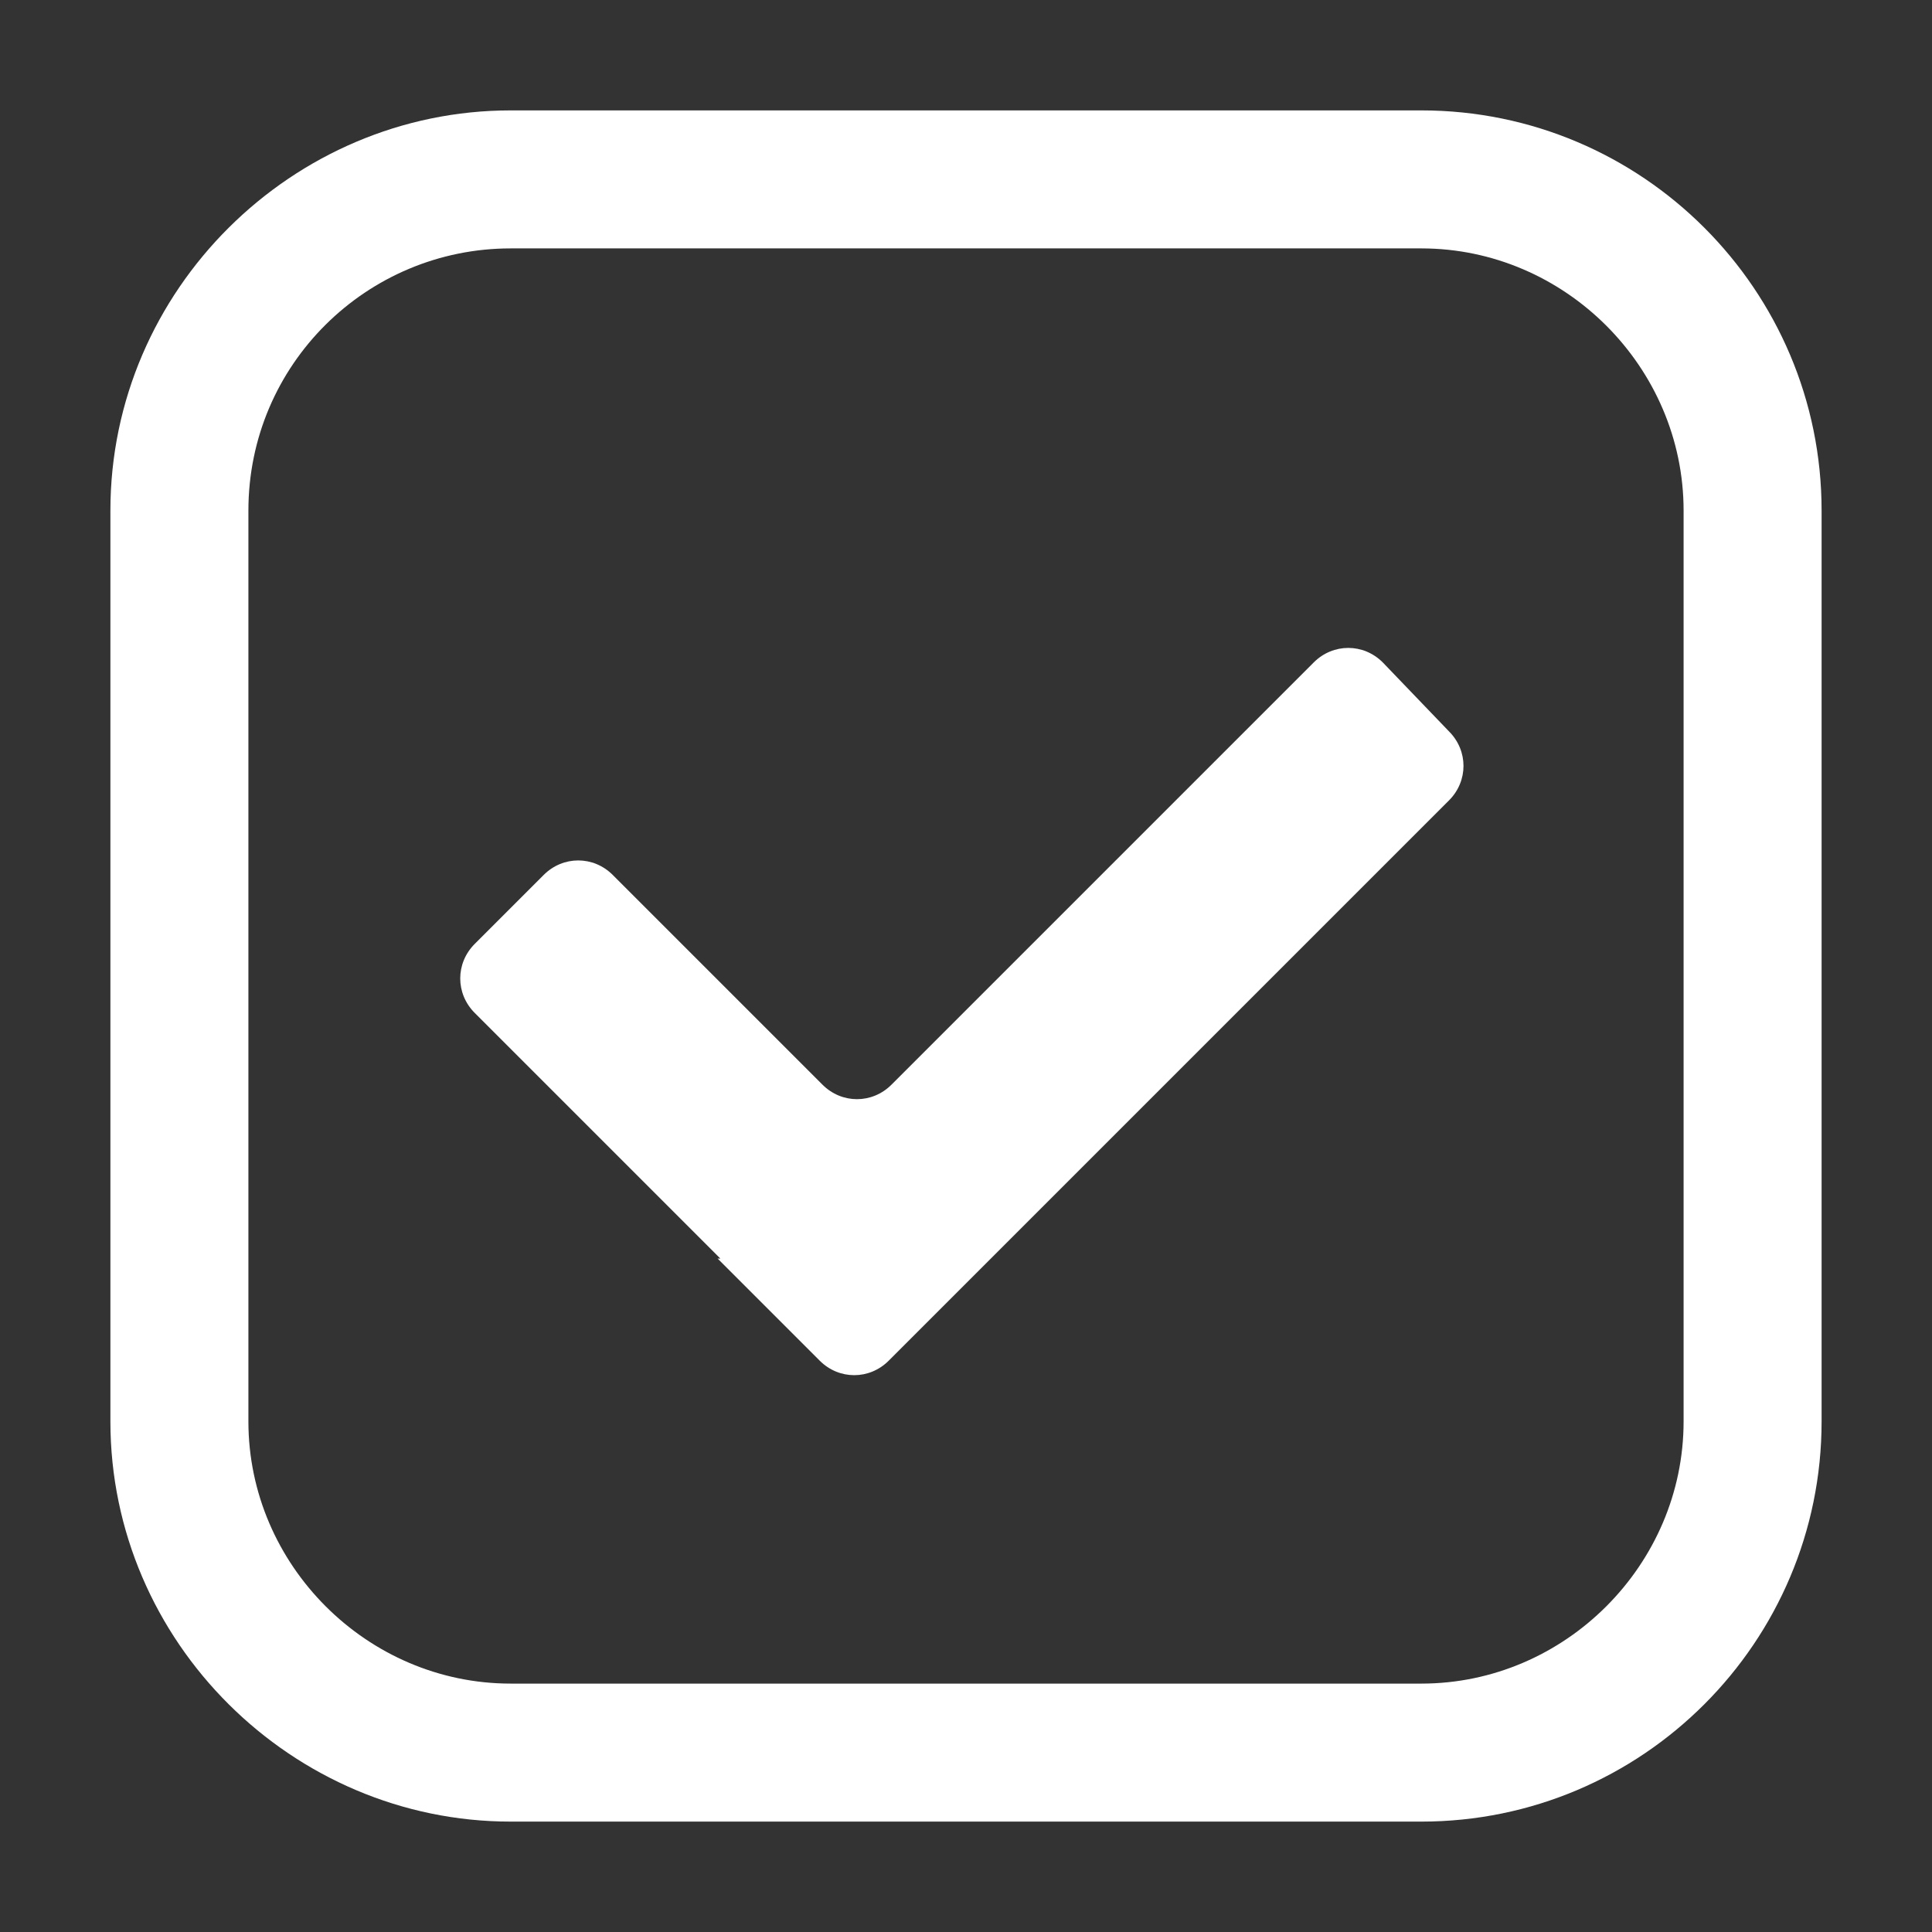
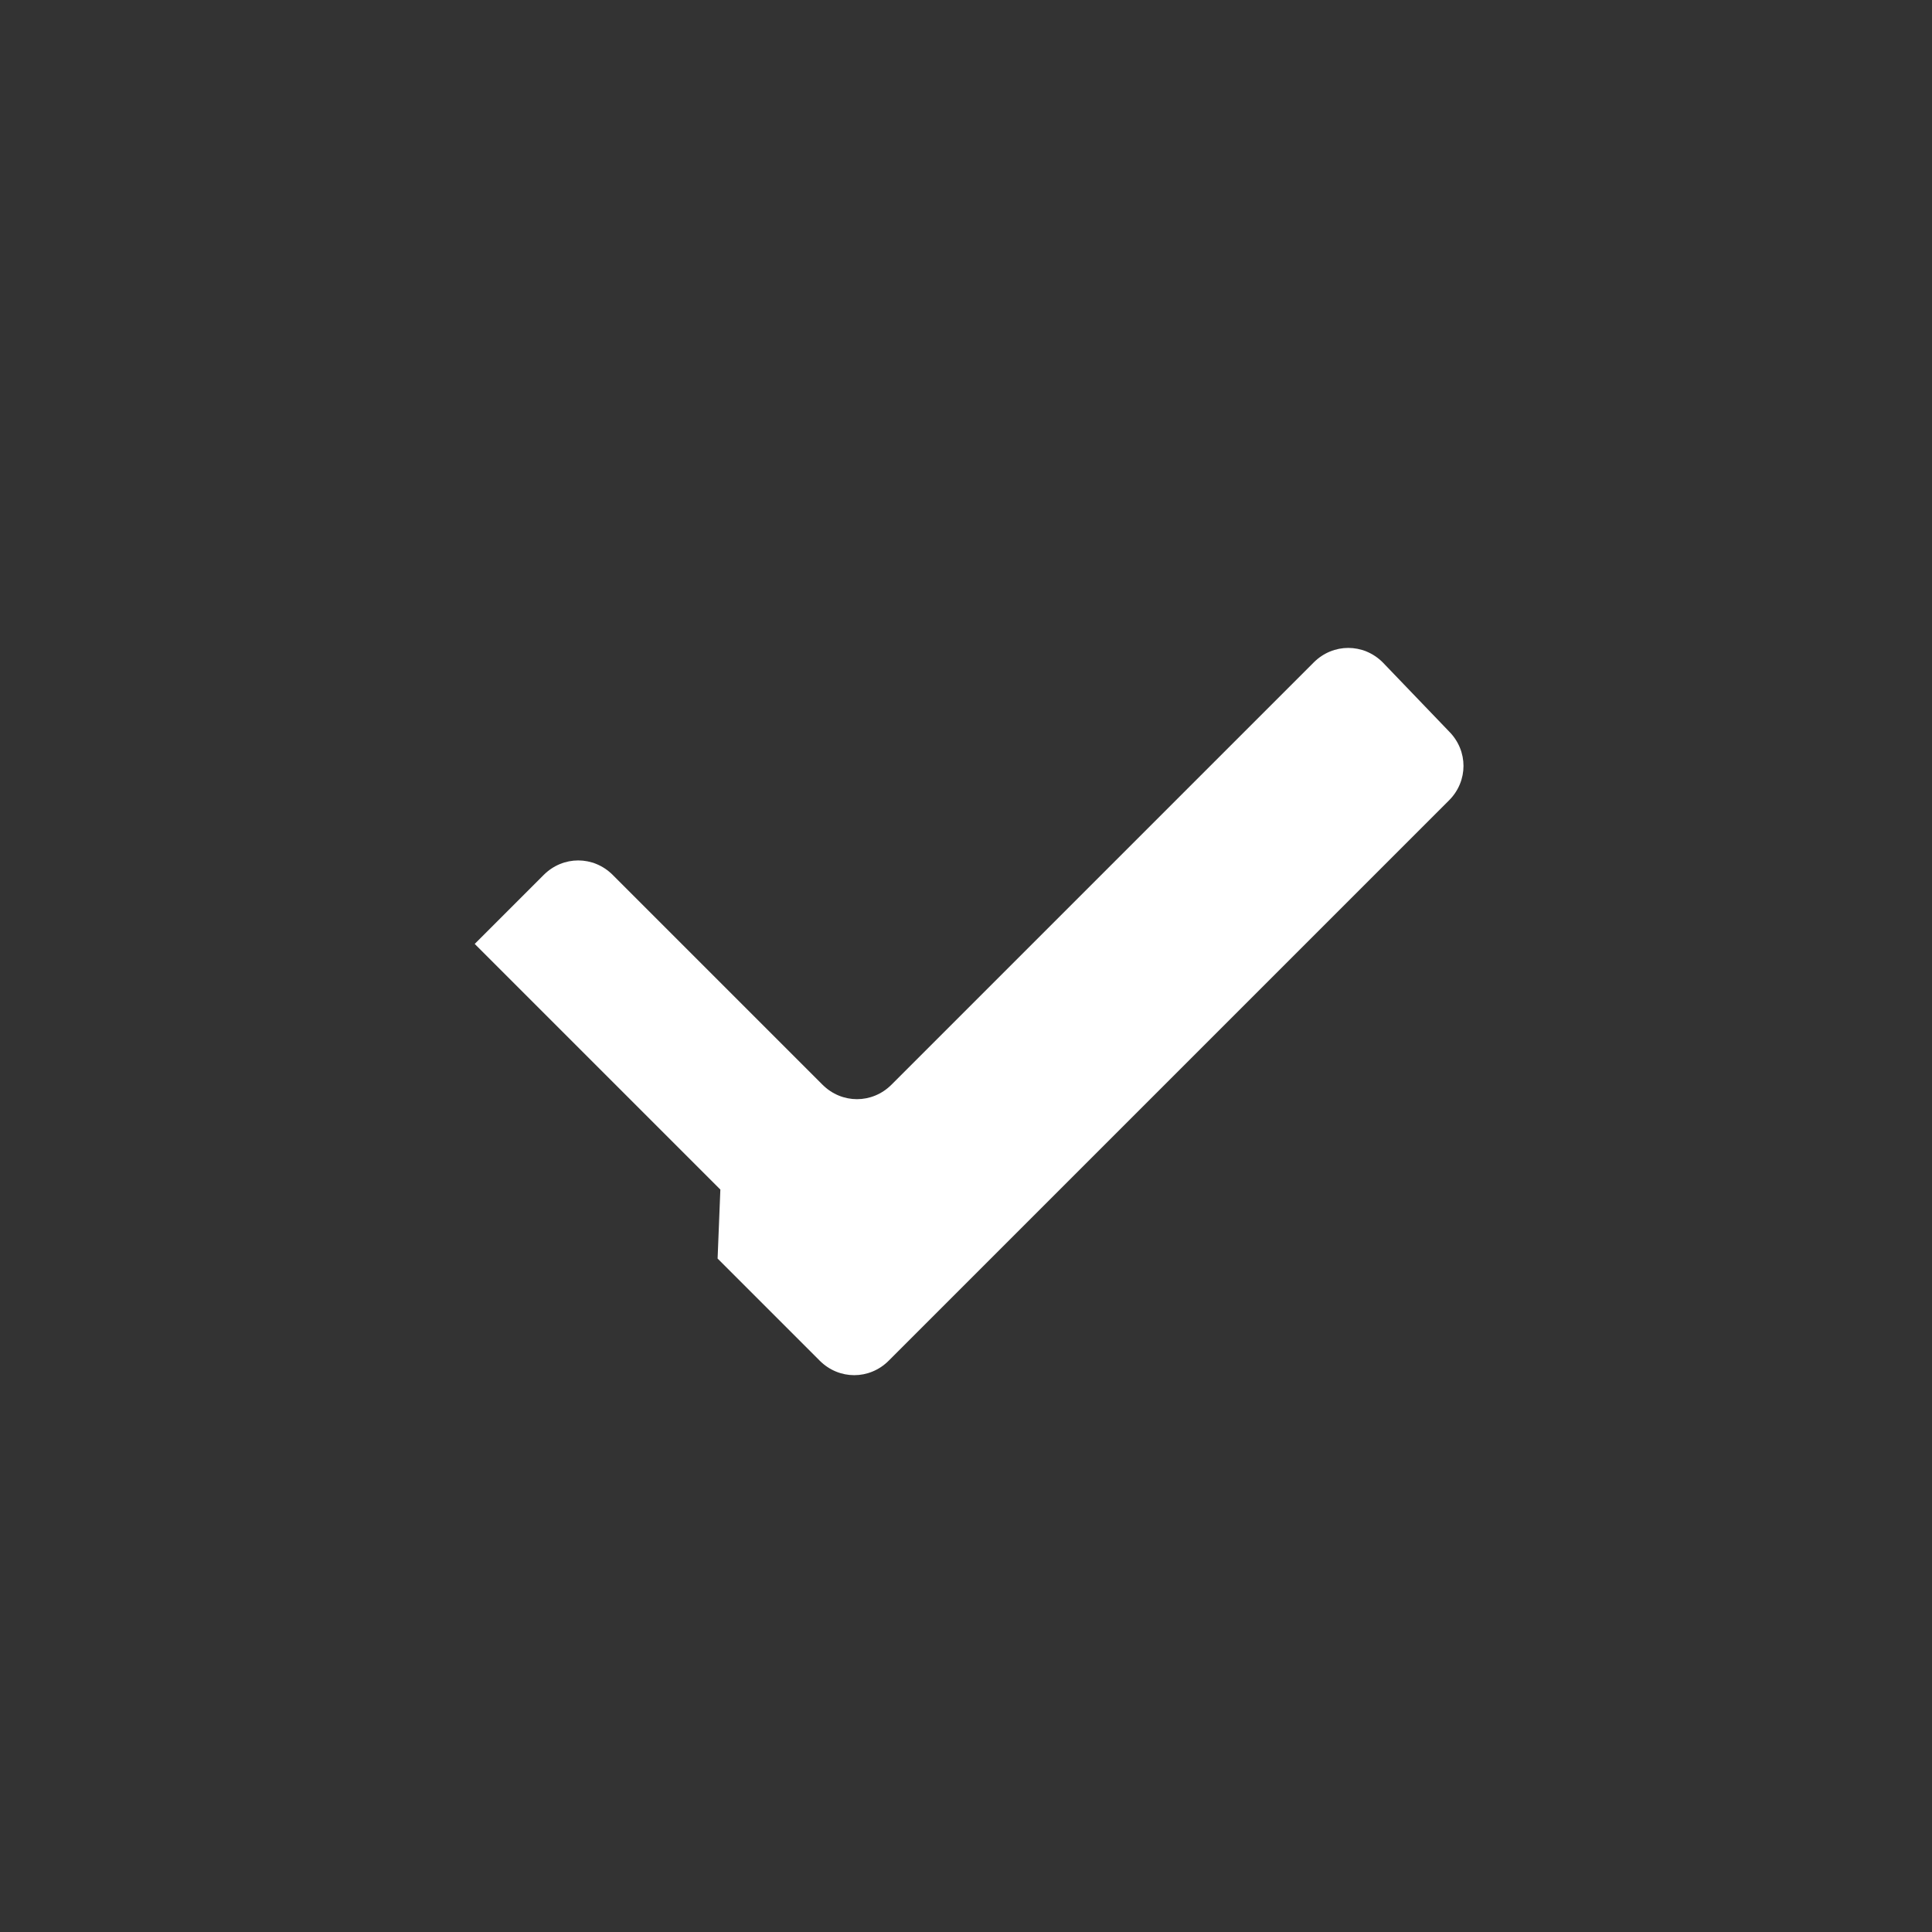
<svg xmlns="http://www.w3.org/2000/svg" version="1.1" id="Capa_1" x="0px" y="0px" viewBox="0 0 70 70" style="enable-background:new 0 0 70 70;" xml:space="preserve">
  <rect x="0" y="0" width="70" height="70" fill="#333333" stroke="none" />
  <style type="text/css">
	.st0{fill:#FFFFFF;}
</style>
  <g>
    <g>
-       <path class="st0" d="M51.5,66h-33C10.6,66,4,59.5,4,51.5v-33C4,10.5,10.6,4,18.5,4h33c8,0,14.5,6.5,14.5,14.5v33    C66,59.5,59.5,66,51.5,66z M18.5,9C13.3,9,9,13.2,9,18.5v33c0,5.2,4.3,9.5,9.5,9.5h33c5.2,0,9.5-4.3,9.5-9.5v-33    c0-5.2-4.3-9.5-9.5-9.5H18.5z" />
-     </g>
+       </g>
    <g>
-       <path class="st0" d="M47.6,24L32.3,39.3c-0.7,0.7-1.8,0.7-2.5,0l-7.6-7.6c-0.7-0.7-1.8-0.7-2.5,0l-2.5,2.5c-0.7,0.7-0.7,1.8,0,2.5    l8.9,8.9L26,45.6l3.7,3.7c0.7,0.7,1.8,0.7,2.5,0l20.3-20.3c0.7-0.7,0.7-1.8,0-2.5L50.1,24C49.4,23.3,48.3,23.3,47.6,24z" />
+       <path class="st0" d="M47.6,24L32.3,39.3c-0.7,0.7-1.8,0.7-2.5,0l-7.6-7.6c-0.7-0.7-1.8-0.7-2.5,0l-2.5,2.5l8.9,8.9L26,45.6l3.7,3.7c0.7,0.7,1.8,0.7,2.5,0l20.3-20.3c0.7-0.7,0.7-1.8,0-2.5L50.1,24C49.4,23.3,48.3,23.3,47.6,24z" />
    </g>
  </g>
</svg>